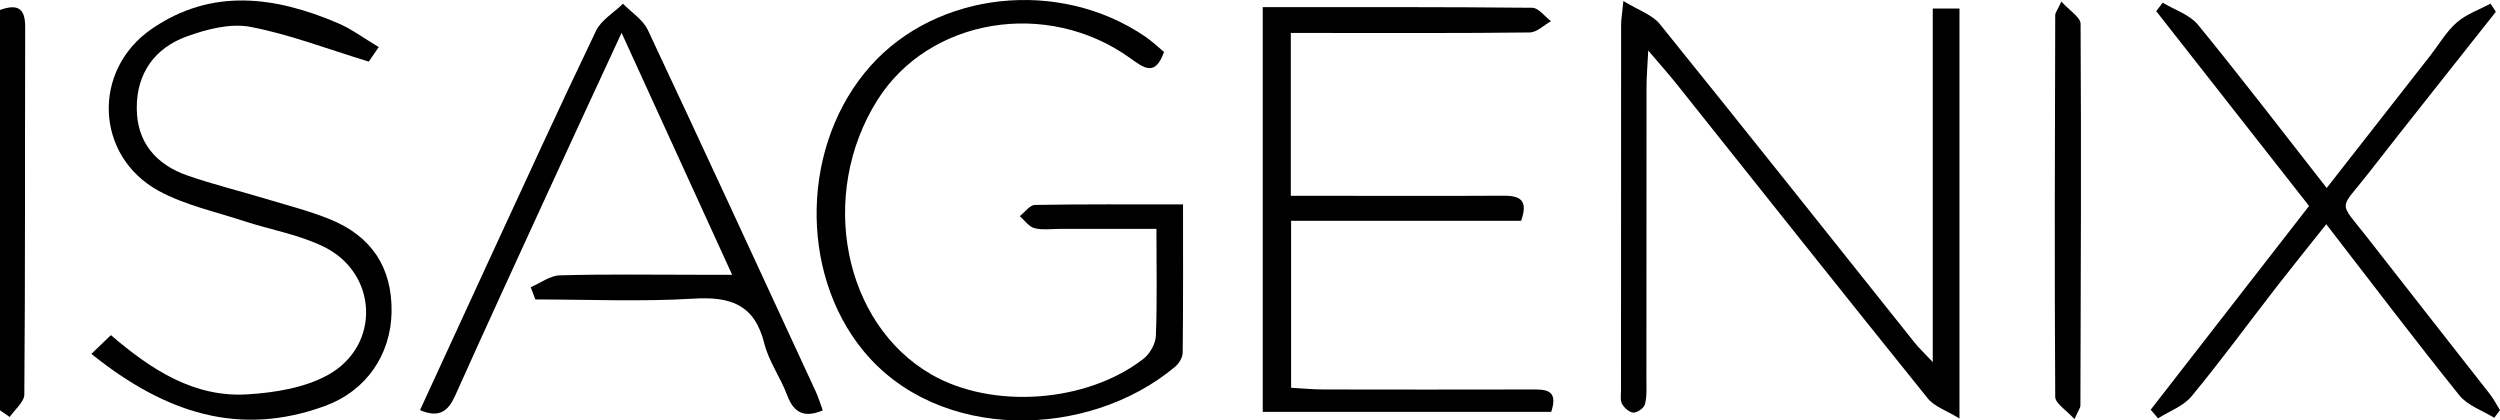
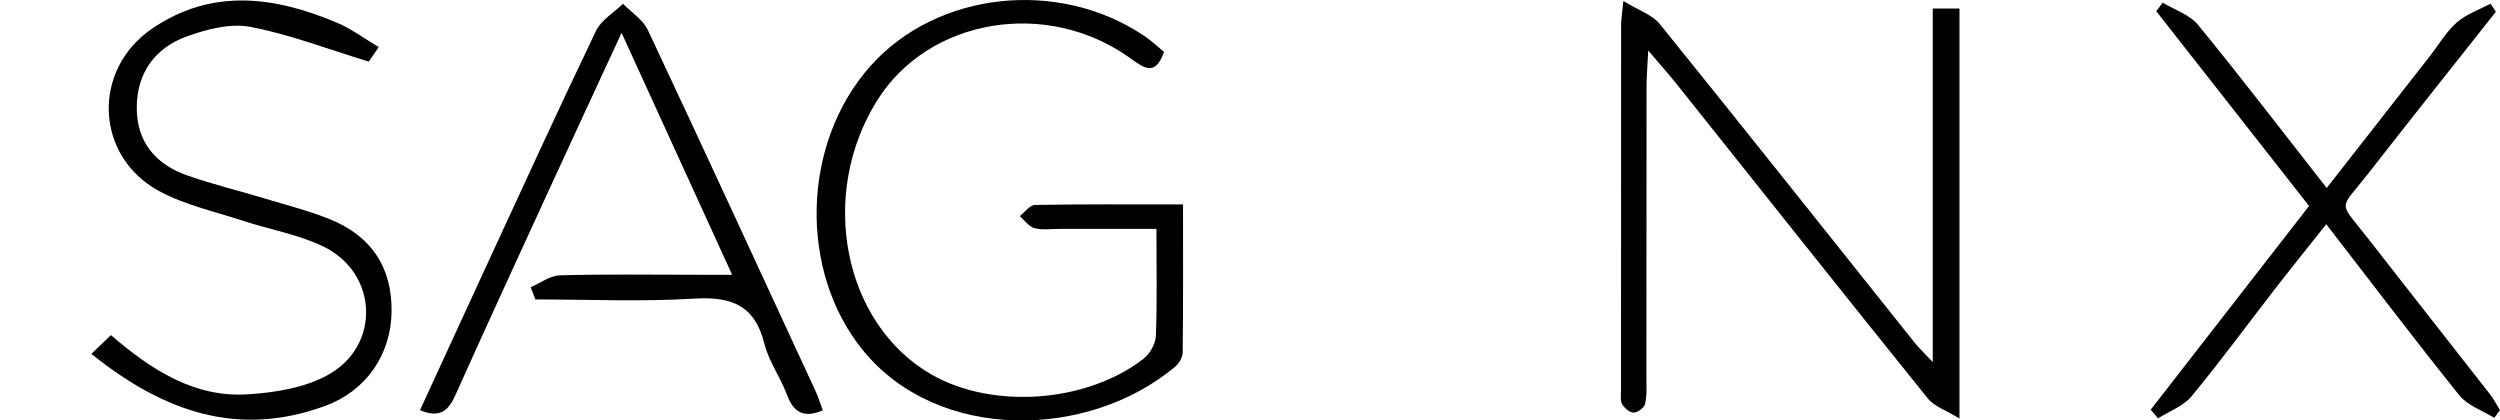
<svg xmlns="http://www.w3.org/2000/svg" id="Layer_1" viewBox="0 0 440.73 74.13">
  <path d="M340.72,1.51h4.72v72.27c-2.3-1.42-4.43-2.1-5.6-3.56-14.83-18.4-29.52-36.92-44.25-55.39-1.32-1.66-2.74-3.24-5.02-5.92-.15,3-.3,4.71-.3,6.43-.02,17.15,0,34.3-.02,51.46,0,1.5.11,3.04-.25,4.46-.17.66-1.32,1.49-2.02,1.48-.7,0-1.63-.82-2.02-1.52-.36-.65-.19-1.62-.19-2.45,0-21.48,0-42.96.02-64.45,0-.81.15-1.63.4-4.14,2.67,1.64,5.09,2.41,6.42,4.06,15.06,18.64,29.96,37.42,44.91,56.15.77.97,1.69,1.82,3.21,3.44V1.51h-.01Z" />
-   <path d="M222.6,1.26c16.26,0,31.9-.05,47.54.11,1.1.01,2.19,1.55,3.28,2.37-1.24.69-2.48,1.96-3.73,1.98-12.15.15-24.3.09-36.46.09h-5.67v28.71h7.41c9.99,0,19.98.04,29.96-.02,2.84-.02,4.6.59,3.23,4.42h-40.55v29.44c1.91.1,3.82.3,5.74.3,12.15.03,24.3.02,36.46,0,2.47,0,5.01-.17,3.66,3.95h-50.86V1.26h-.01Z" />
  <path d="M205.21,9.14c-1.55,4.44-3.55,2.84-5.98,1.1-14.65-10.52-35.44-7.03-44.53,7.37-10.53,16.68-6.05,39.48,9.52,48.42,10.72,6.15,27.32,5.01,37.36-2.77,1.13-.88,2.14-2.65,2.19-4.05.24-5.97.1-11.95.1-18.86h-17.05c-1.5,0-3.07.24-4.47-.13-.97-.26-1.72-1.38-2.57-2.12.89-.69,1.77-1.95,2.67-1.97,8.47-.15,16.95-.09,26.11-.09,0,8.92.04,17.51-.06,26.1,0,.85-.63,1.92-1.31,2.49-15.25,12.82-41.75,13.41-55.03-2.84-11.37-13.91-10.9-36.51,1.33-50.19,11.74-13.14,33.21-15.46,48.35-5.19,1.21.82,2.28,1.85,3.35,2.73h.02Z" />
  <path d="M93.55,50.64c1.71-.73,3.41-2.05,5.14-2.1,8.15-.23,16.32-.1,24.47-.1h5.91c-6.6-14.45-12.78-27.96-19.49-42.65-4.69,10.14-8.85,19.09-12.97,28.07-5.48,11.94-10.98,23.87-16.36,35.87-1.22,2.73-2.77,4.02-6.21,2.58,3.89-8.45,7.75-16.87,11.63-25.27,6.42-13.89,12.78-27.8,19.4-41.6.92-1.91,3.14-3.2,4.76-4.78,1.49,1.53,3.52,2.8,4.38,4.63,9.98,21.22,19.79,42.52,29.63,63.8.47,1.03.79,2.13,1.21,3.26-3.29,1.38-5.12.43-6.29-2.7-1.16-3.11-3.23-5.94-4.02-9.11-1.71-6.87-5.96-8.29-12.47-7.89-9.27.56-18.59.14-27.89.14l-.82-2.16h-.01Z" />
  <path d="M16.11,62.39c1.37-1.32,2.29-2.2,3.44-3.31,7.25,6.22,14.76,11.02,24.09,10.44,4.83-.3,10.11-1.15,14.23-3.45,9.27-5.17,8.75-17.86-.73-22.54-4.4-2.18-9.46-3.02-14.18-4.57-5.03-1.66-10.37-2.8-14.96-5.3-11.24-6.13-11.85-21.28-1.25-28.57,10.58-7.27,21.74-5.73,32.8-1.02,2.41,1.03,4.56,2.65,7.22,4.23-1.02,1.49-1.8,2.62-1.76,2.56-7.48-2.28-14.08-4.84-20.92-6.13-3.5-.66-7.63.42-11.13,1.68-5.65,2.03-8.87,6.48-8.85,12.63,0,6.05,3.4,9.98,8.95,11.91,4.54,1.57,9.23,2.72,13.83,4.11,3.81,1.15,7.69,2.13,11.36,3.63,7.21,2.95,10.91,8.44,10.78,16.34-.12,7.45-4.43,13.83-11.61,16.49-15.17,5.61-28.32,1.31-41.32-9.14h.01Z" />
  <path d="M439.71,73.66c-2.08-1.3-4.69-2.16-6.14-3.96-7.81-9.71-15.34-19.66-23.47-30.17-3.1,3.9-5.96,7.44-8.75,11.03-5,6.44-9.81,13.03-15,19.31-1.43,1.73-3.9,2.61-5.9,3.88-.43-.51-.87-1.02-1.3-1.52,9.21-11.85,18.41-23.69,27.92-35.92-8.99-11.46-17.97-22.9-26.94-34.34l1.14-1.5c2.11,1.28,4.76,2.11,6.23,3.91,7.57,9.25,14.84,18.76,22.68,28.76,6.29-8.04,12.27-15.69,18.26-23.34,1.54-1.97,2.82-4.22,4.66-5.83,1.67-1.47,3.95-2.25,5.96-3.33.31.48.63.96.94,1.44-7.5,9.5-15.05,18.95-22.49,28.5-5.2,6.67-5.36,4.64-.11,11.38,7.15,9.19,14.37,18.33,21.54,27.51.69.88,1.2,1.89,1.79,2.84-.34.45-.68.9-1.02,1.36h0Z" />
-   <path d="M0,72.33V1.76c3.2-1.16,4.45-.22,4.44,3-.06,21.6.02,43.19-.15,64.78-.01,1.33-1.68,2.65-2.58,3.97-.57-.39-1.14-.79-1.71-1.18Z" />
-   <path d="M365.7,73.88c-1.44-1.61-3.38-2.76-3.38-3.93-.14-22.44-.06-44.89,0-67.34,0-.3.26-.59,1.08-2.34,1.44,1.61,3.38,2.76,3.39,3.93.13,22.45.04,44.89-.03,67.34,0,.3-.25.59-1.04,2.34h-.02Z" />
</svg>